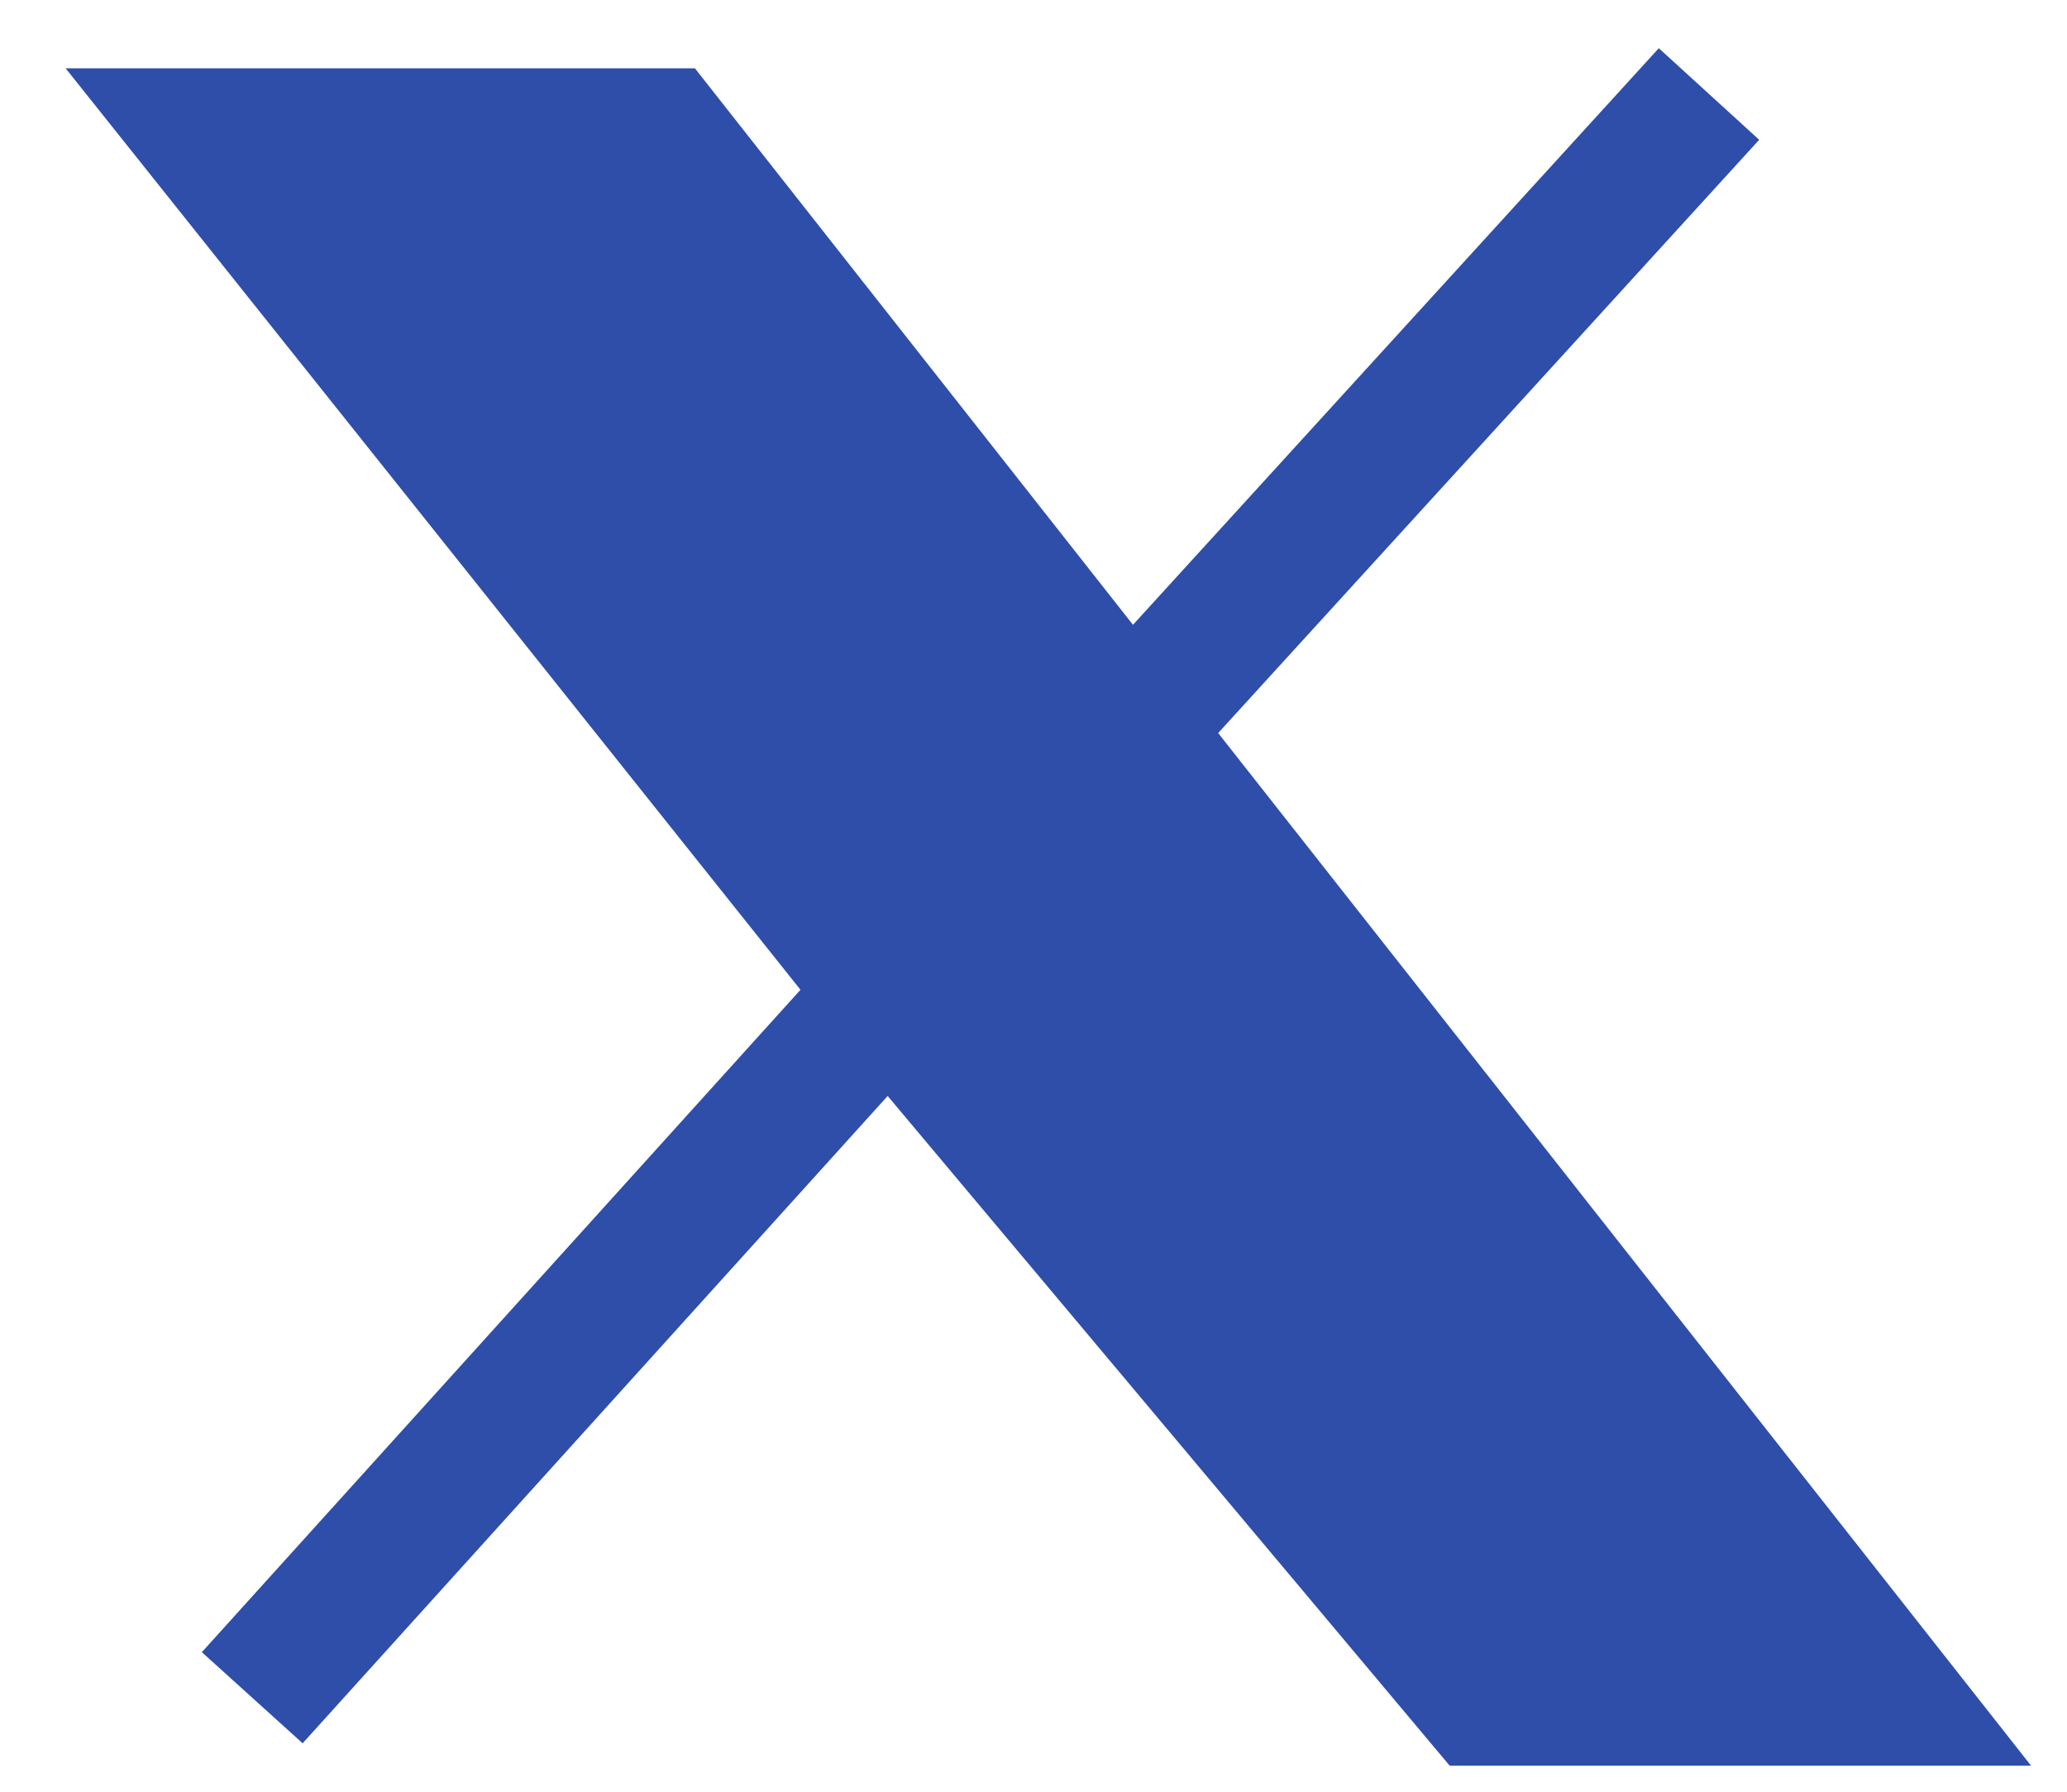
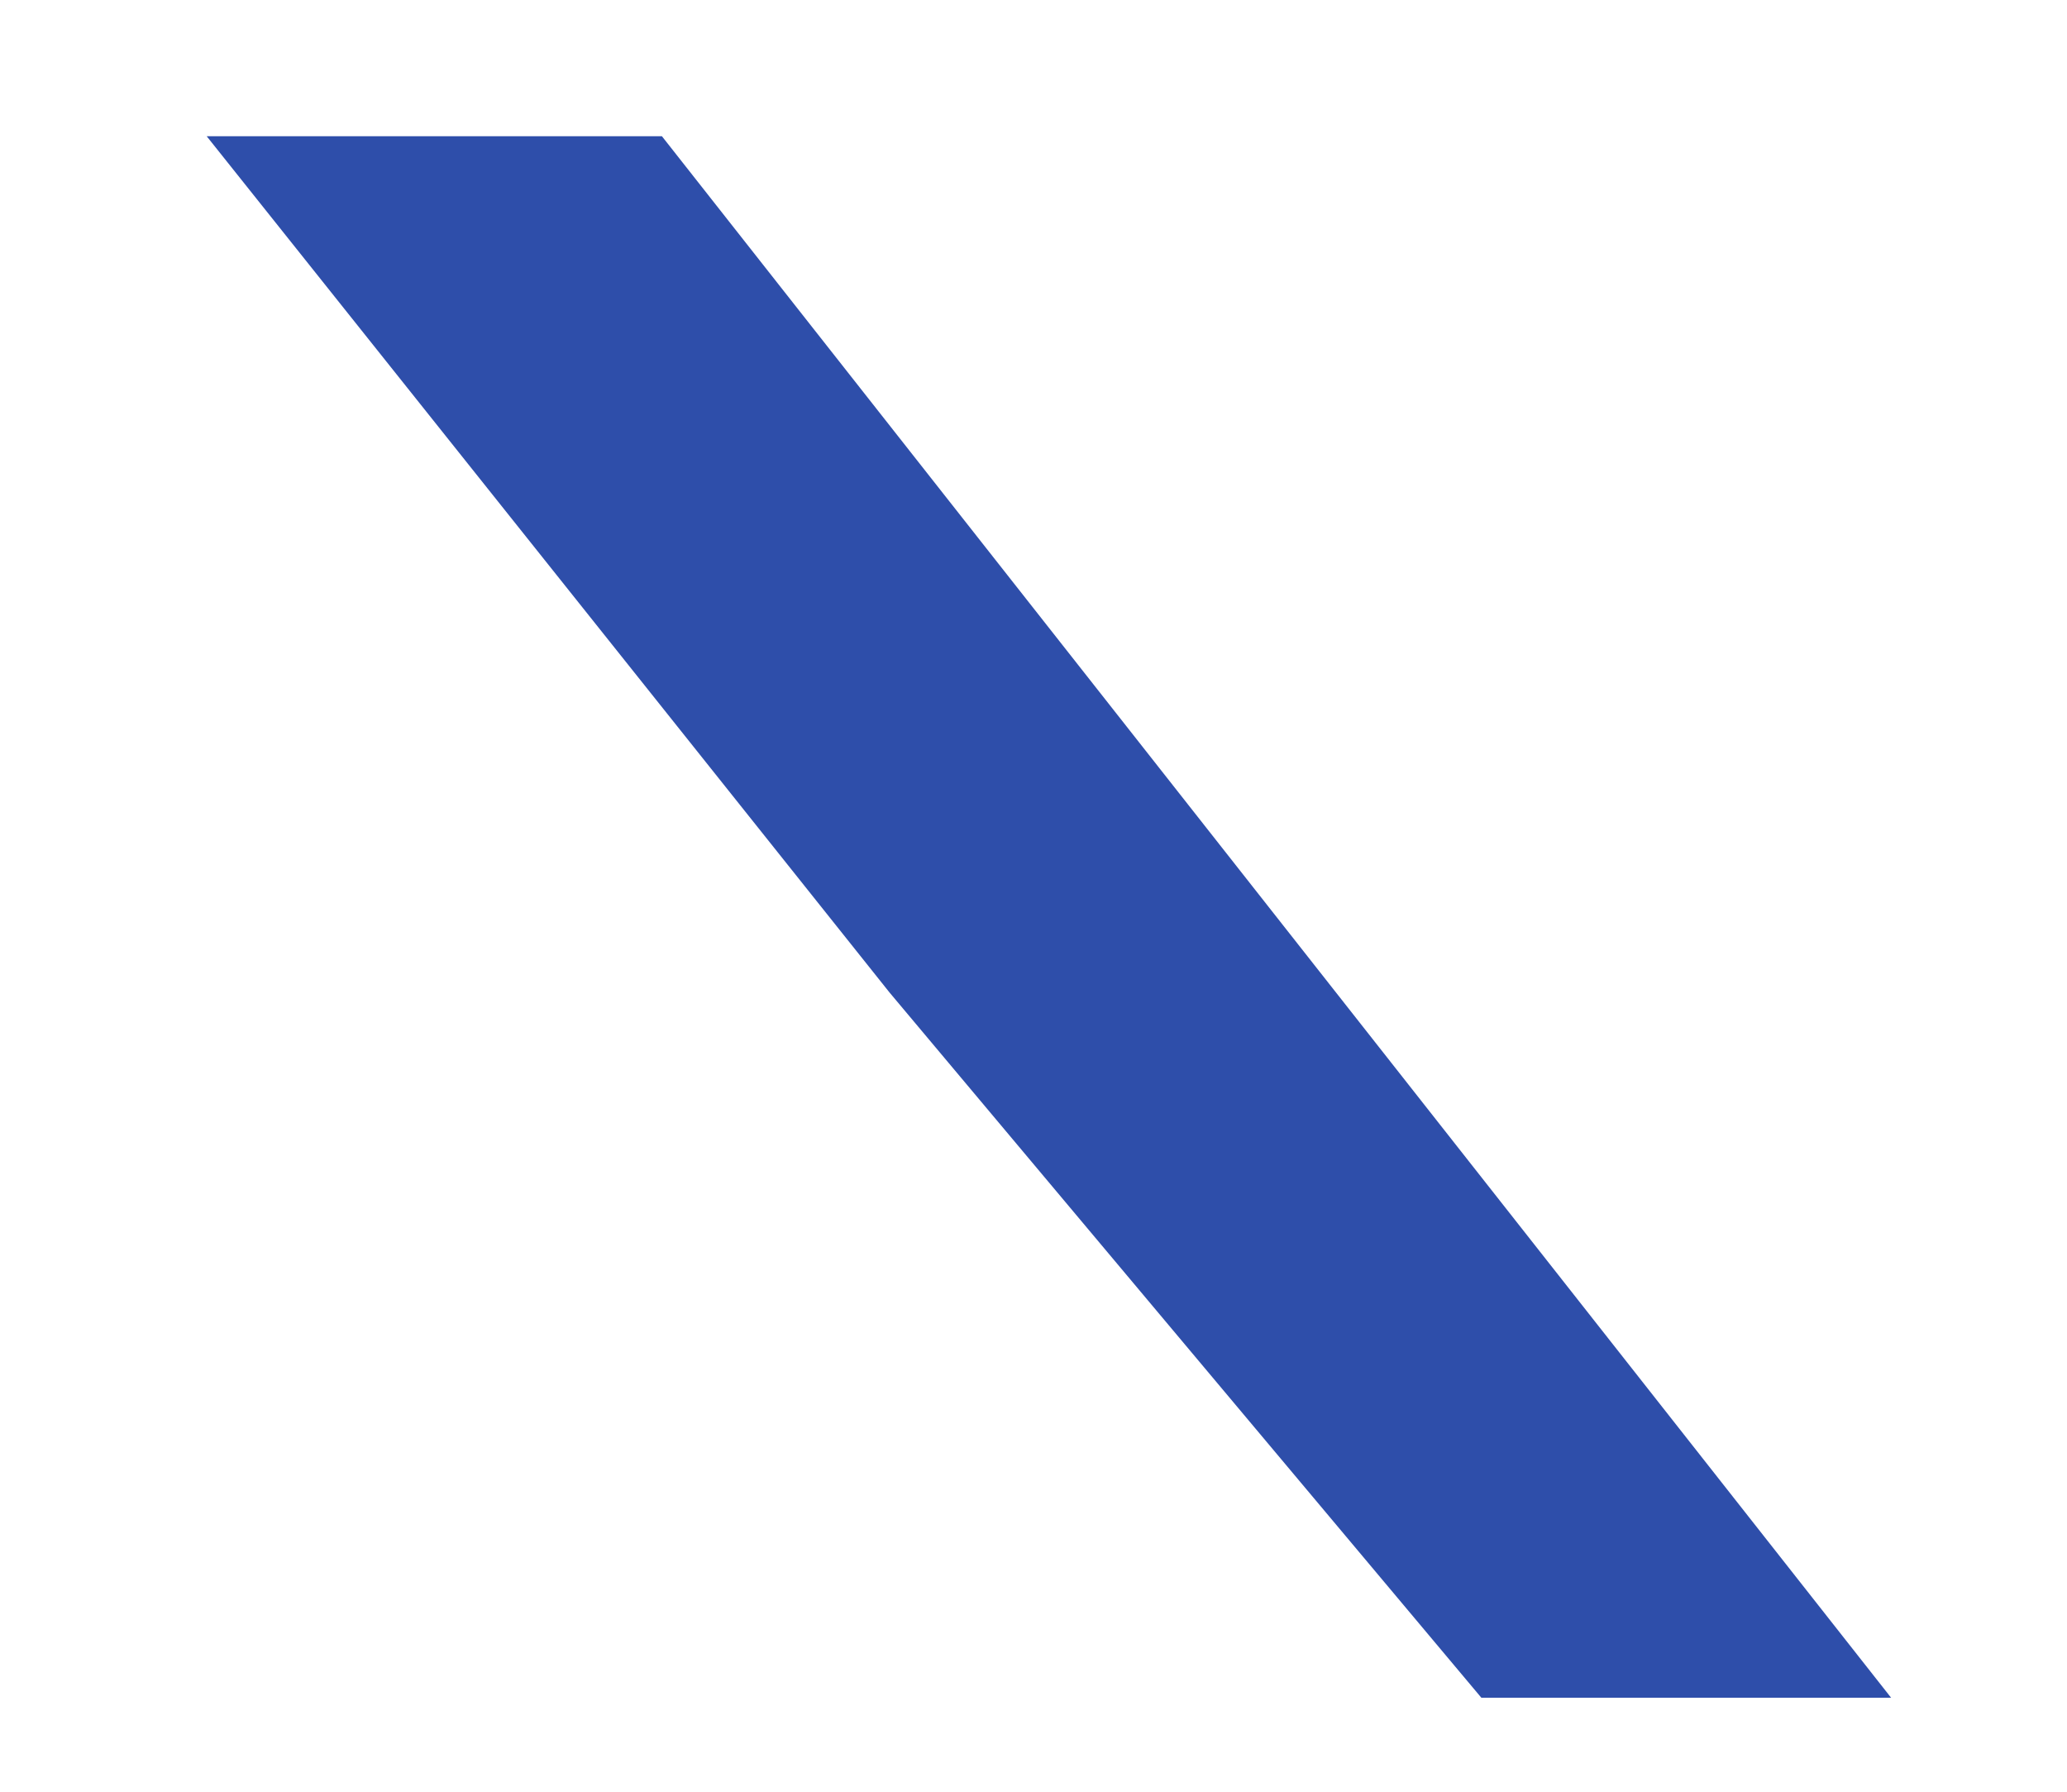
<svg xmlns="http://www.w3.org/2000/svg" width="30" height="26" viewBox="0 0 30 26" fill="none">
  <path d="M12.911 14.403L3 1.977H9.607L16.389 10.59L27.447 24.636H21.5L12.911 14.403Z" fill="#2E4EAA" />
-   <path d="M24.804 1.364L12.911 14.403M12.911 14.403L3.661 24.636M12.911 14.403L3 1.977H9.607L27.447 24.636H21.5L12.911 14.403Z" stroke="#2E4EAA" stroke-width="1.972" />
</svg>